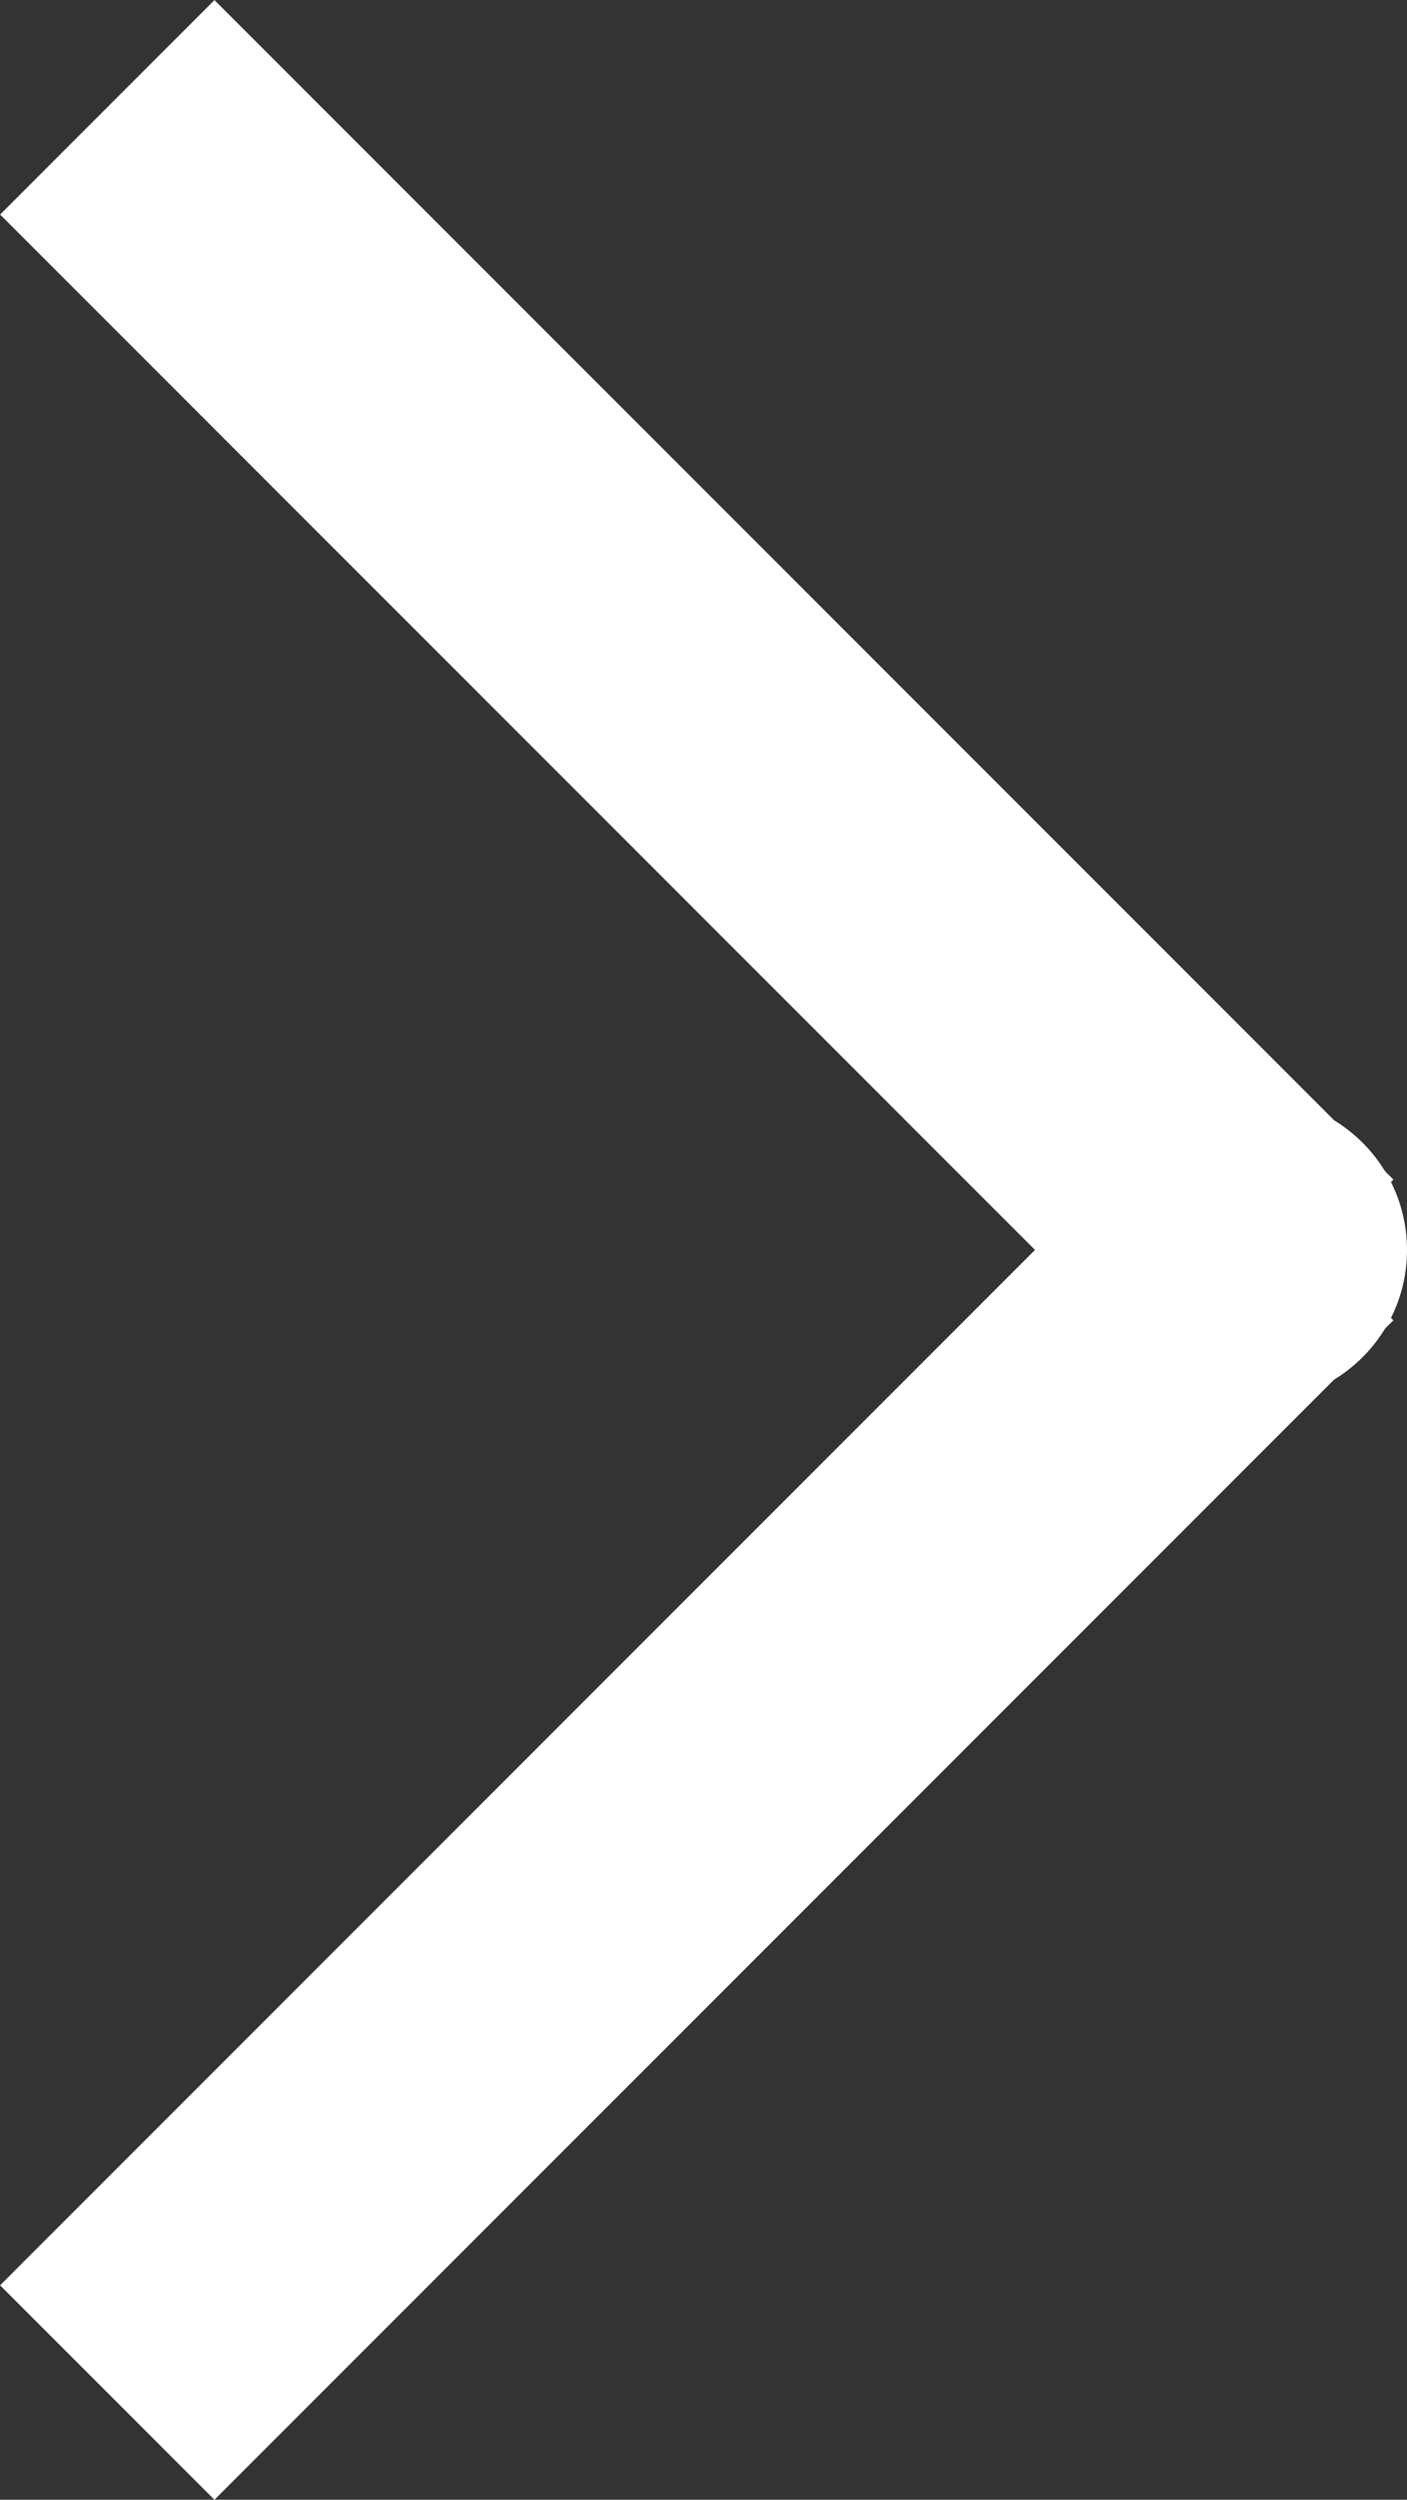
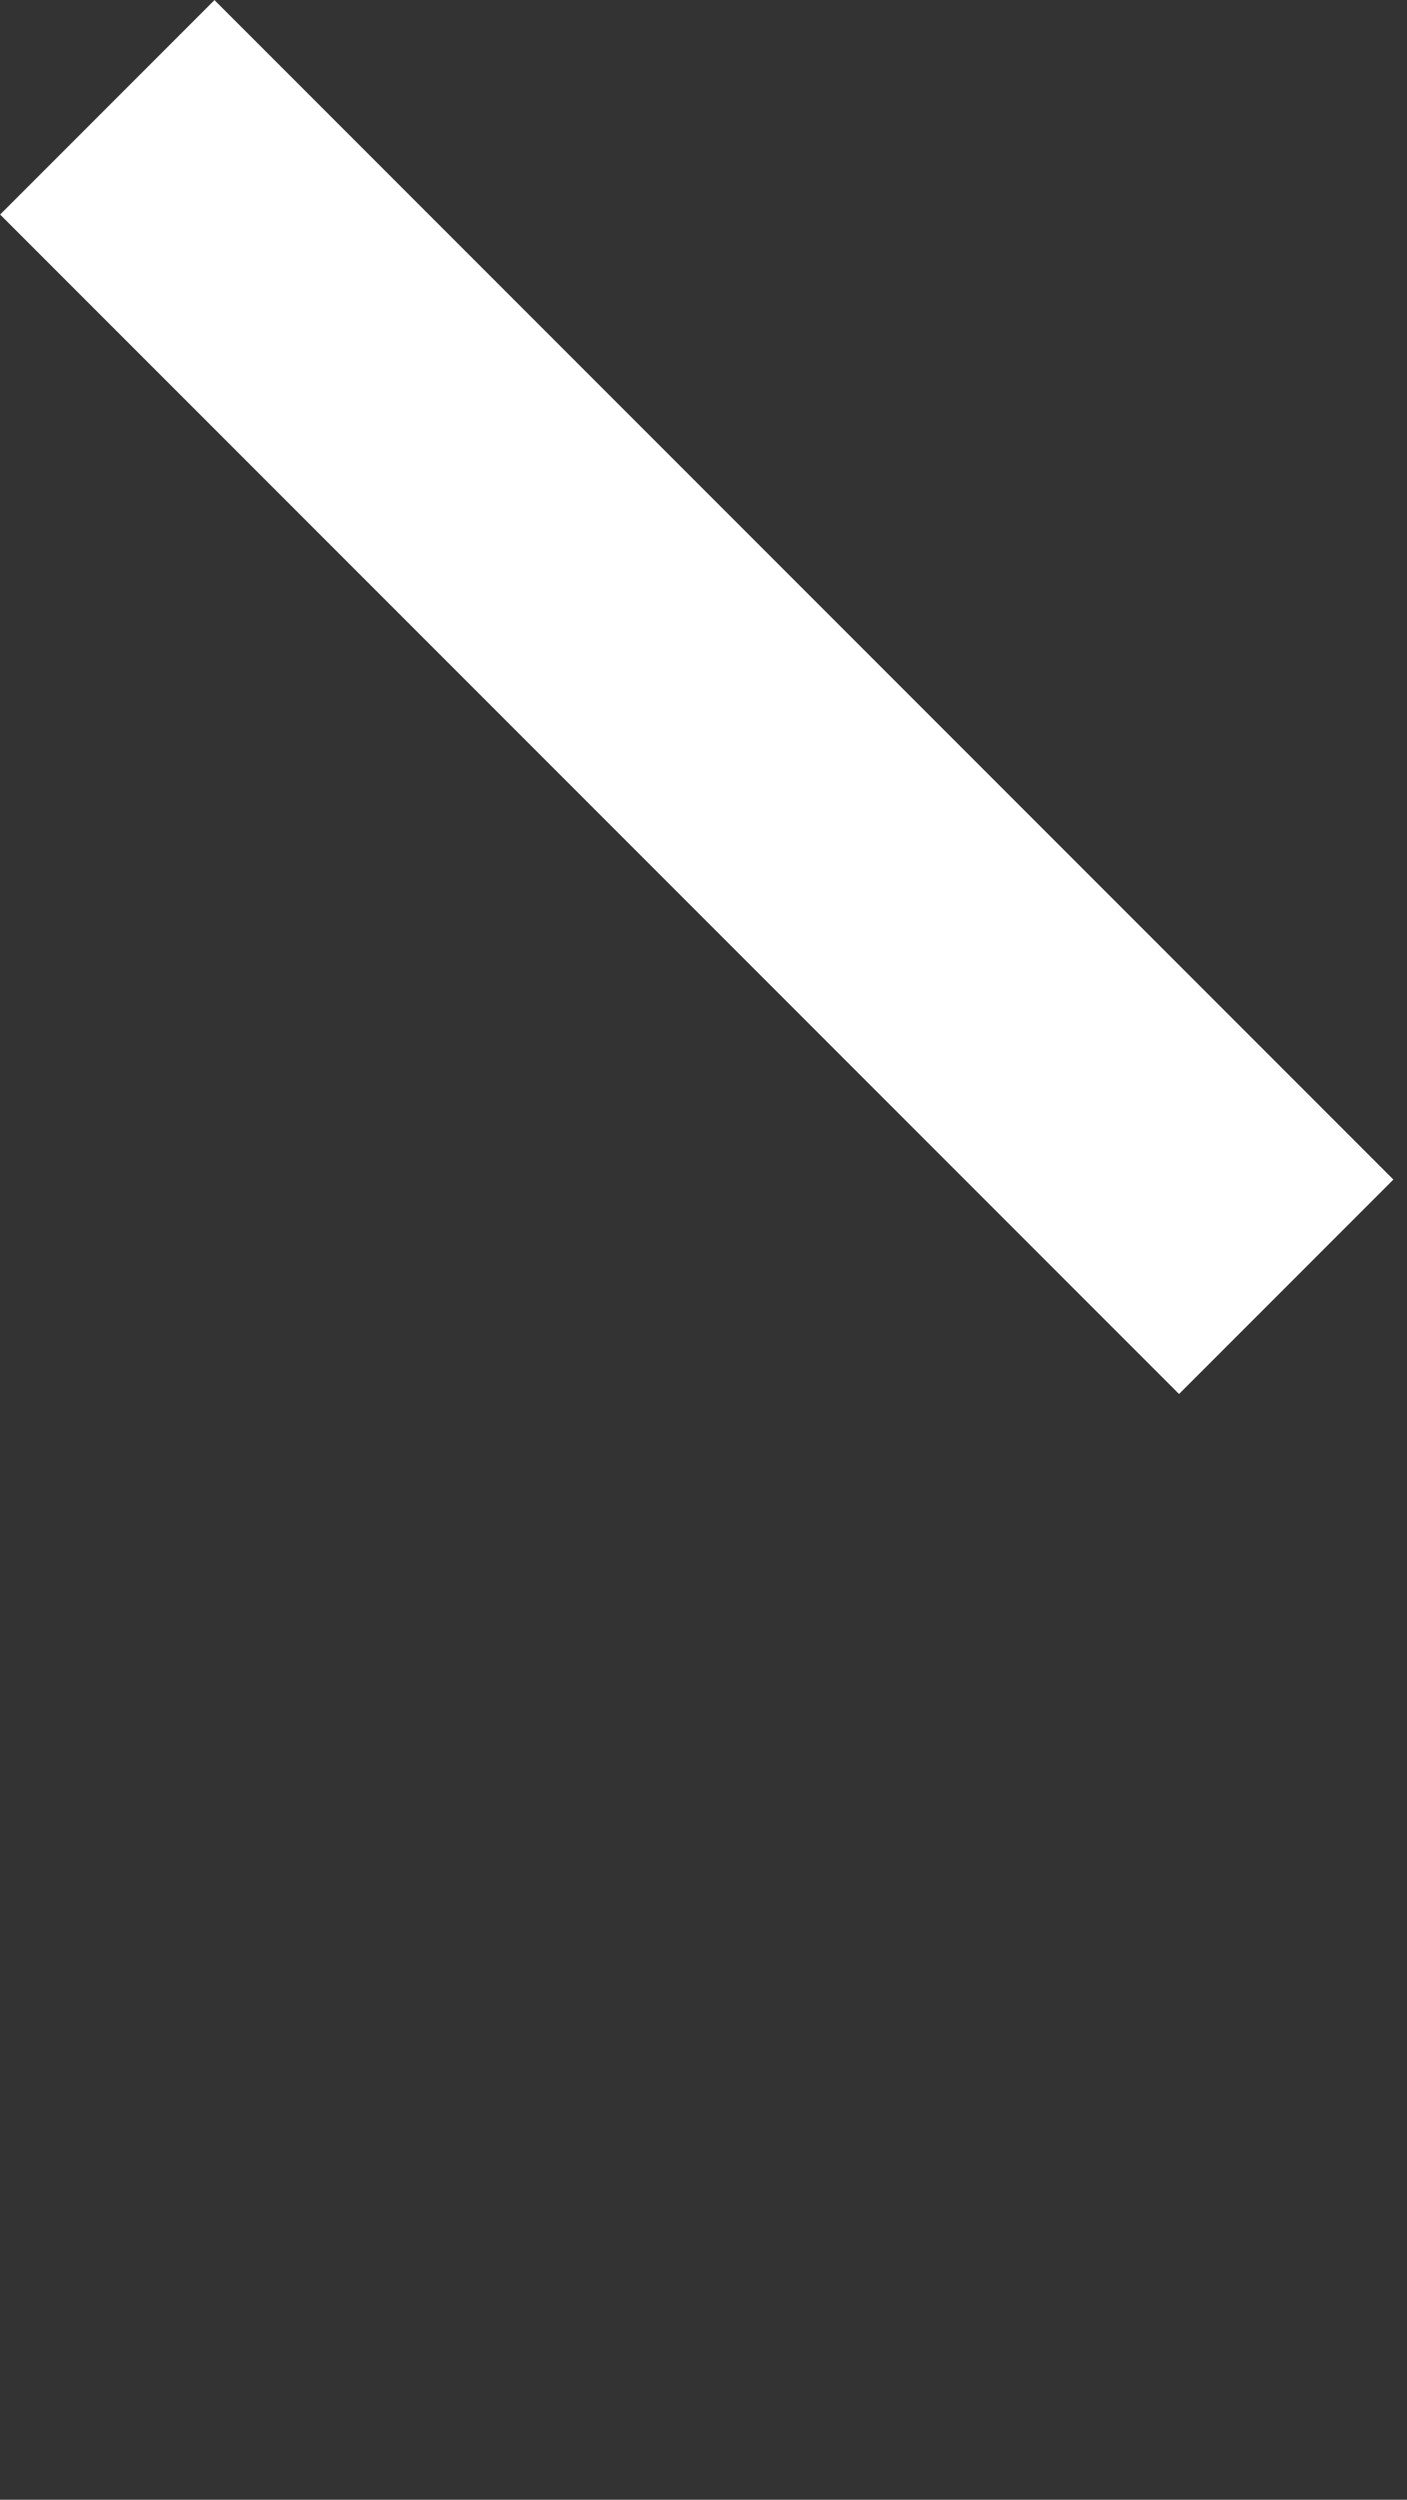
<svg xmlns="http://www.w3.org/2000/svg" width="9.283" height="16.485" viewBox="0 0 9.283 16.485">
  <rect x="0" y="0" width="9.283" height="16.485" fill="#333333" stroke="none" />
  <g id="Group_67" data-name="Group 67" transform="translate(216.243 624.243) rotate(180)">
-     <circle id="Ellipse_12" data-name="Ellipse 12" cx="1" cy="1" r="1" transform="translate(206.96 615)" fill="#fff" />
-     <rect id="Rectangle_15" data-name="Rectangle 15" width="11" height="2" transform="translate(207.05 615.536) rotate(-45)" fill="#fff" />
    <rect id="Rectangle_16" data-name="Rectangle 16" width="11" height="2" transform="translate(208.464 615.05) rotate(45)" fill="#fff" />
  </g>
</svg>